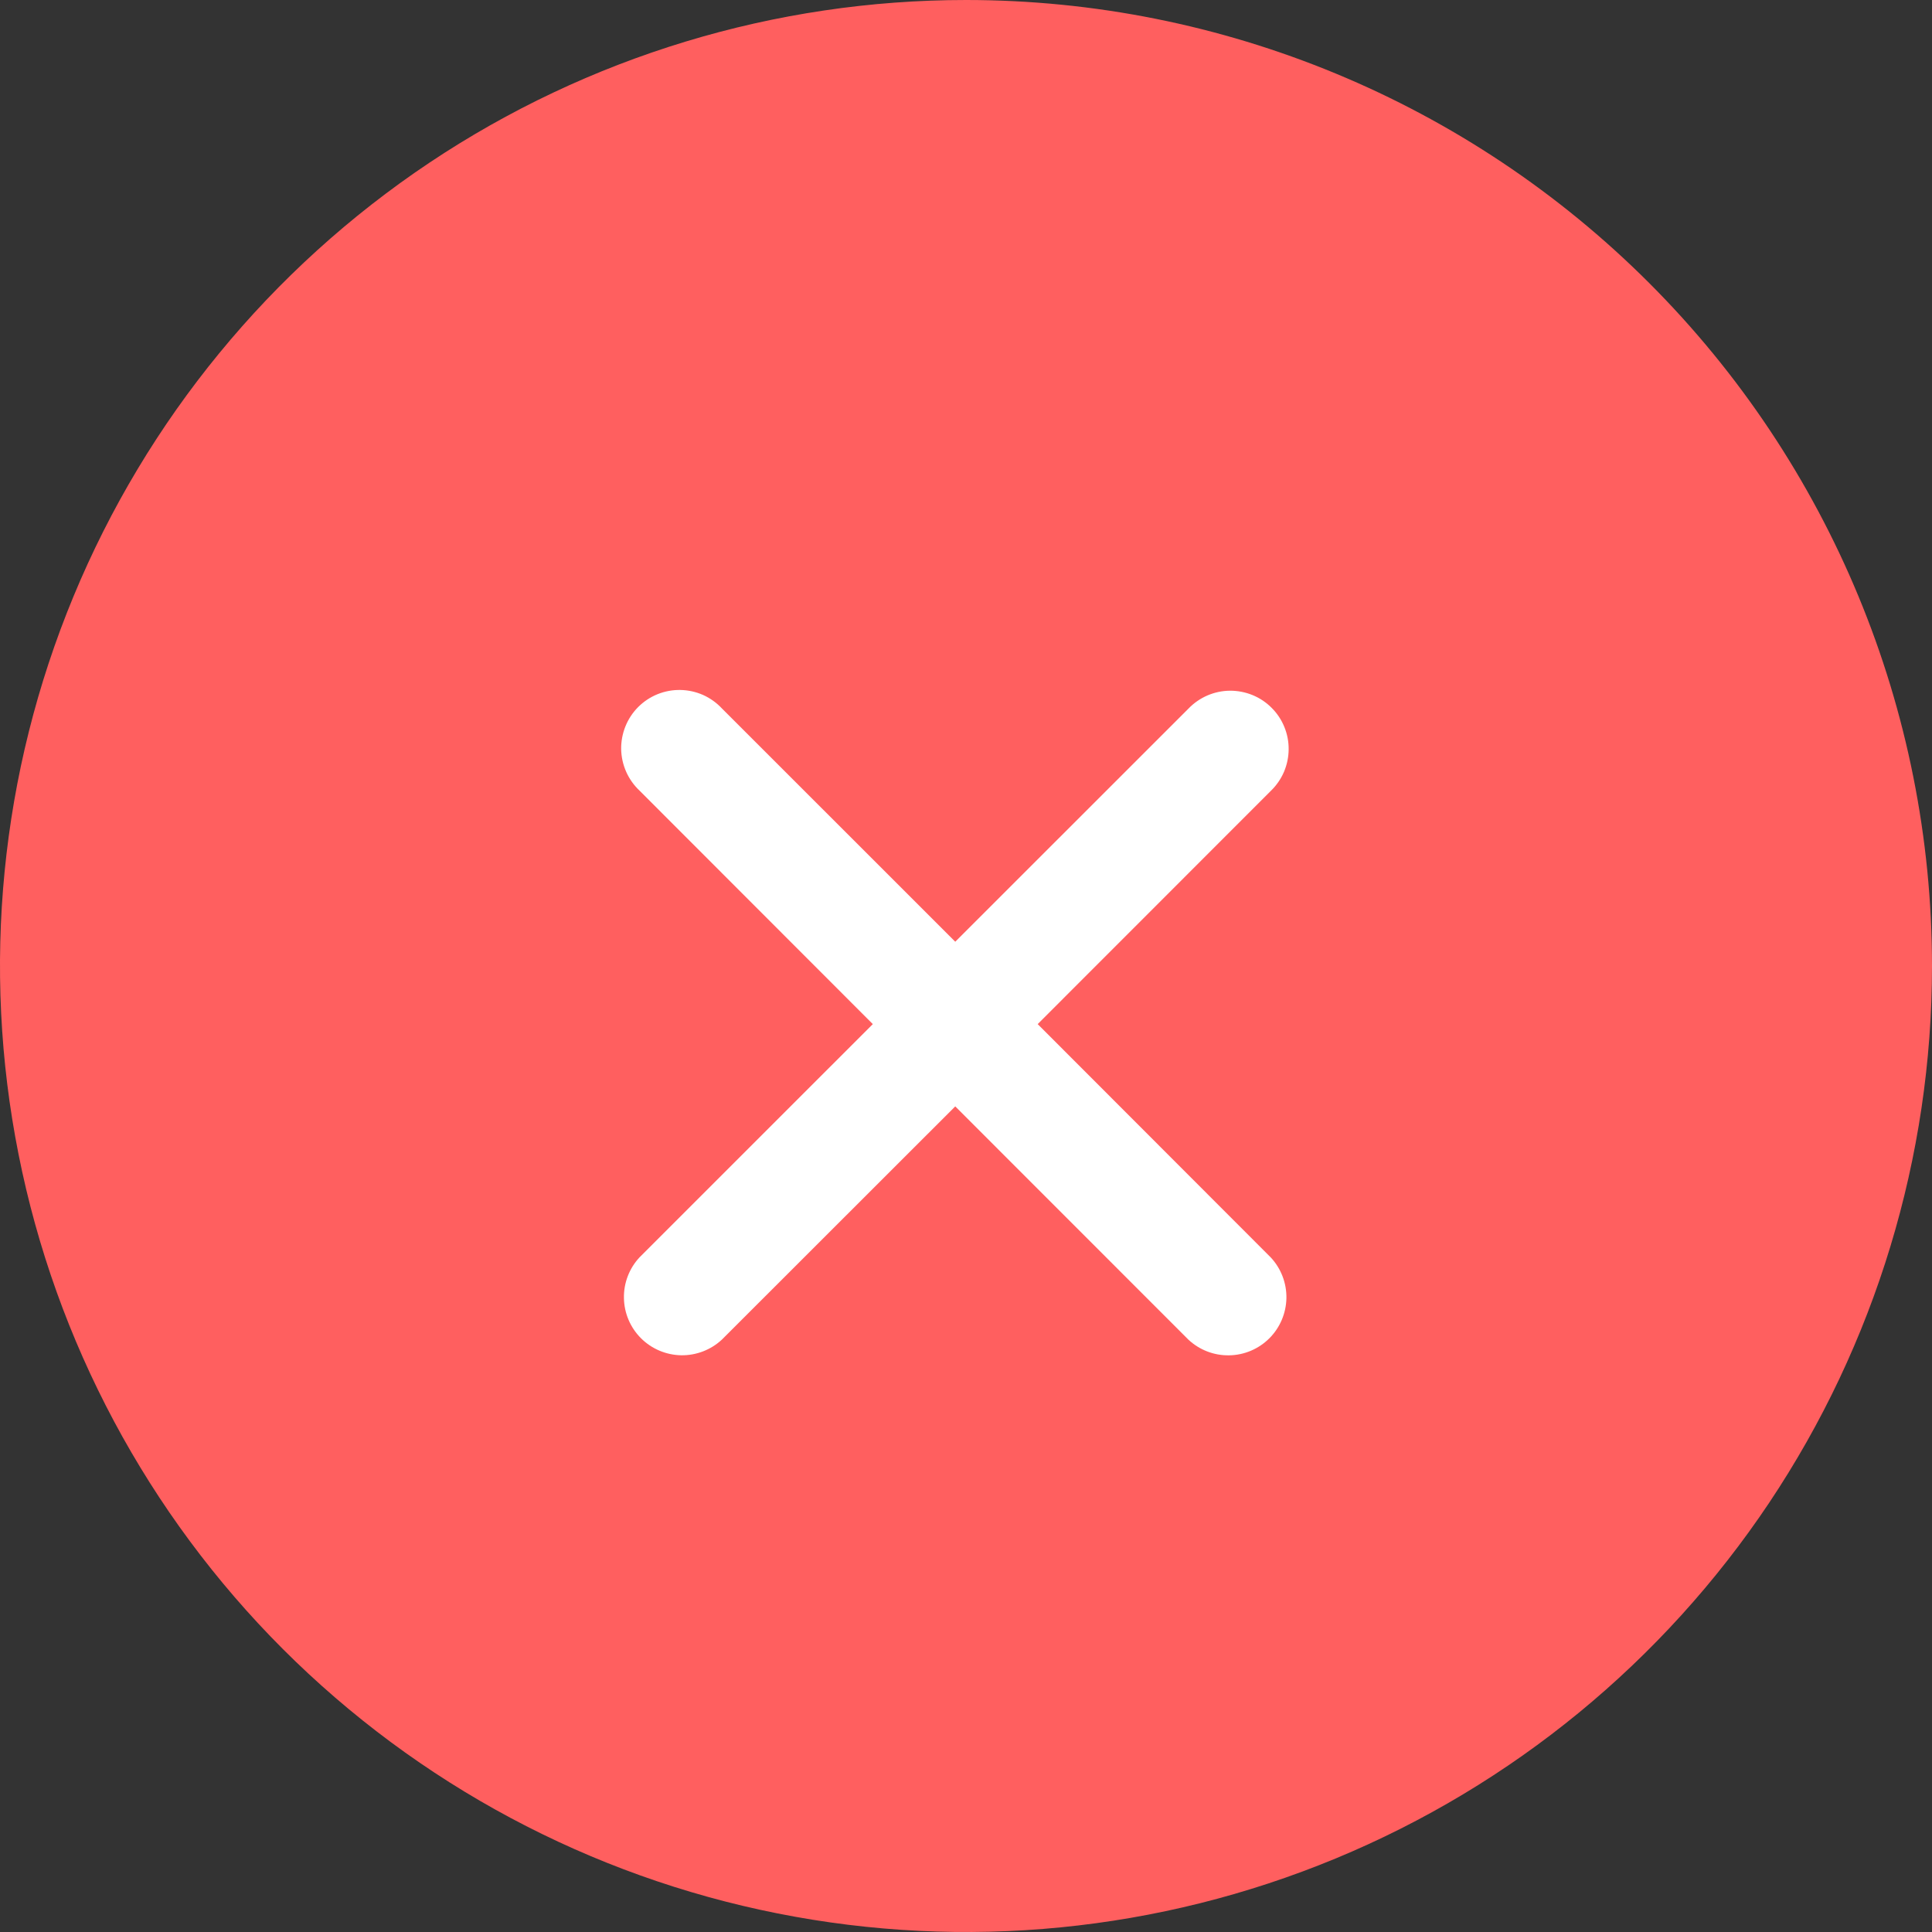
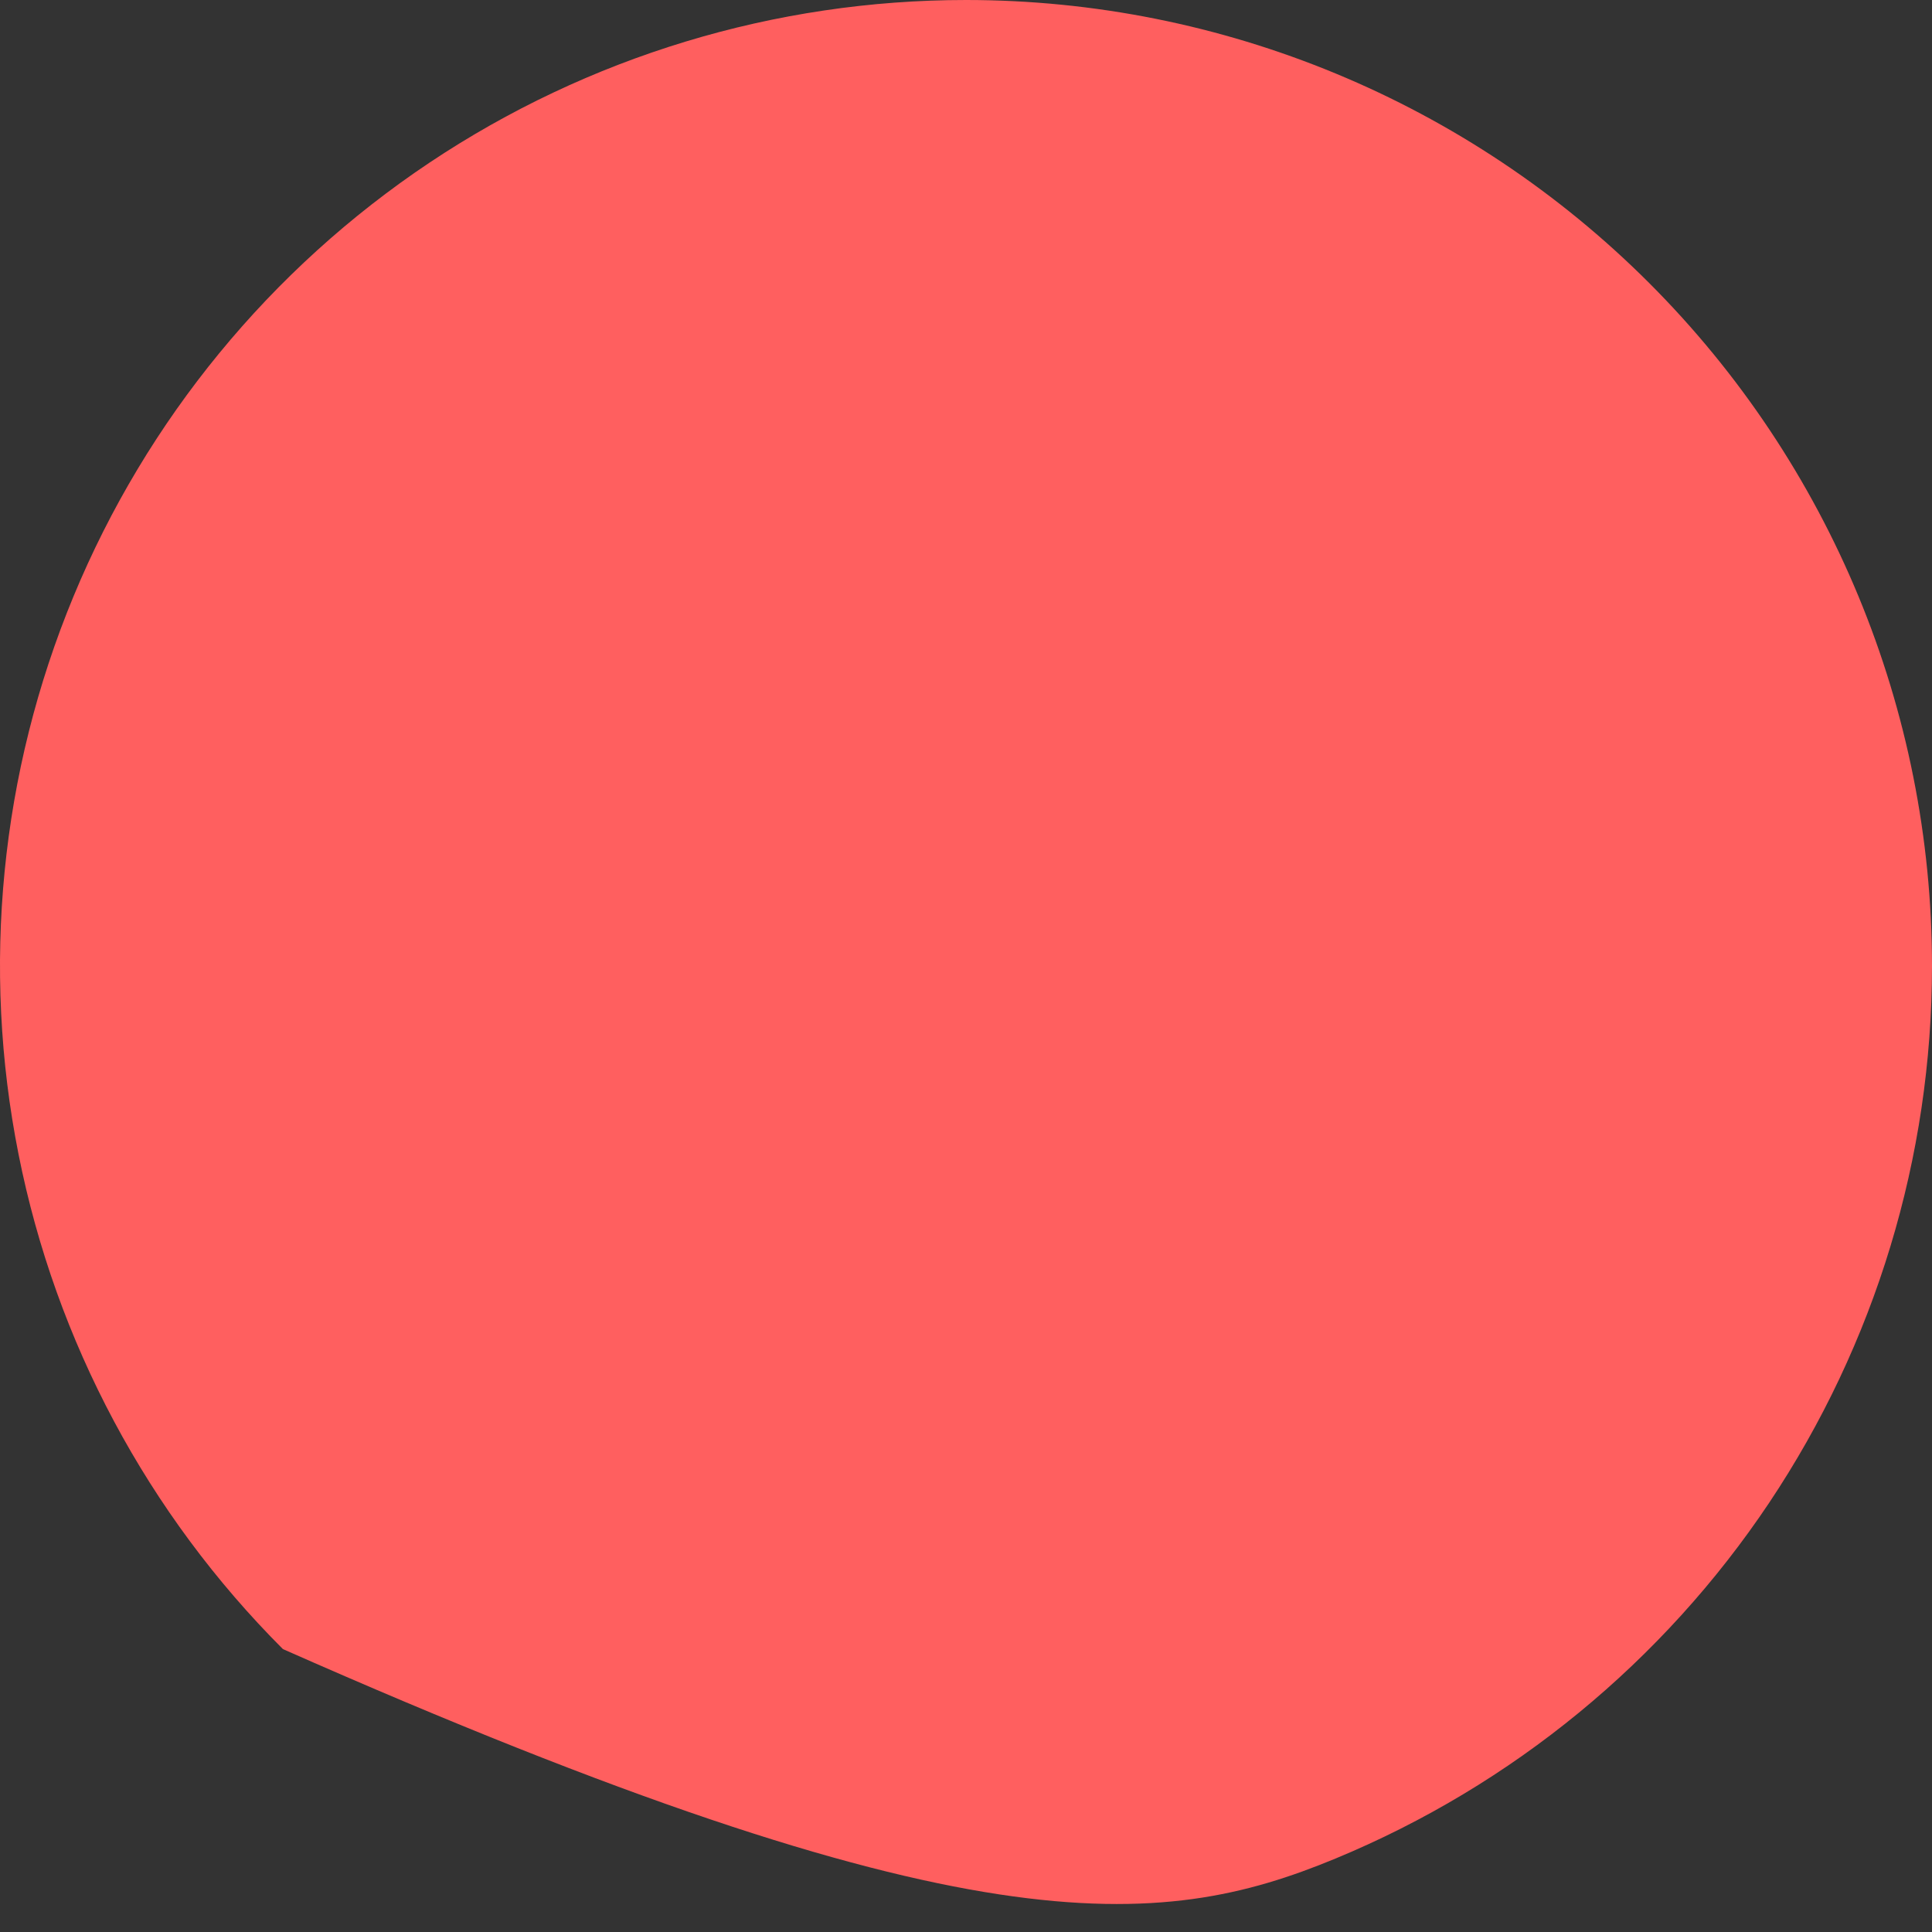
<svg xmlns="http://www.w3.org/2000/svg" width="39" height="39" viewBox="0 0 39 39" fill="none">
  <rect x="0" y="0" width="39" height="39" fill="#333333" stroke="none" />
-   <path d="M19.5 0C15.643 0 11.873 1.144 8.666 3.286C5.46 5.429 2.96 8.475 1.484 12.038C0.008 15.601 -0.378 19.522 0.375 23.304C1.127 27.087 2.984 30.561 5.711 33.289C8.439 36.016 11.913 37.873 15.696 38.625C19.478 39.378 23.399 38.992 26.962 37.516C30.526 36.04 33.571 33.54 35.714 30.334C37.856 27.127 39 23.357 39 19.5C39 14.328 36.946 9.368 33.289 5.711C29.632 2.054 24.672 0 19.5 0Z" fill="#FF5F5F" />
-   <path d="M25.654 15.964C25.766 15.856 25.856 15.726 25.918 15.583C25.979 15.439 26.012 15.285 26.013 15.129C26.015 14.973 25.985 14.818 25.926 14.674C25.867 14.529 25.78 14.398 25.669 14.288C25.559 14.177 25.428 14.09 25.284 14.031C25.139 13.972 24.984 13.942 24.828 13.943C24.672 13.944 24.518 13.977 24.375 14.038C24.231 14.1 24.102 14.189 23.993 14.302L19.283 19.01L14.574 14.302C14.466 14.186 14.337 14.094 14.193 14.029C14.048 13.965 13.893 13.931 13.735 13.928C13.577 13.925 13.421 13.954 13.274 14.013C13.128 14.072 12.995 14.16 12.883 14.272C12.772 14.383 12.684 14.516 12.625 14.663C12.566 14.809 12.537 14.966 12.539 15.123C12.542 15.281 12.577 15.437 12.641 15.581C12.705 15.725 12.798 15.855 12.913 15.963L17.619 20.673L12.91 25.381C12.702 25.604 12.589 25.899 12.595 26.203C12.6 26.508 12.723 26.798 12.939 27.014C13.154 27.229 13.445 27.352 13.749 27.358C14.053 27.363 14.348 27.25 14.571 27.043L19.283 22.334L23.991 27.044C24.214 27.252 24.509 27.365 24.814 27.359C25.118 27.354 25.408 27.231 25.624 27.015C25.839 26.8 25.962 26.509 25.968 26.205C25.973 25.901 25.86 25.606 25.652 25.383L20.947 20.673L25.654 15.964Z" fill="white" />
+   <path d="M19.5 0C15.643 0 11.873 1.144 8.666 3.286C5.46 5.429 2.96 8.475 1.484 12.038C0.008 15.601 -0.378 19.522 0.375 23.304C1.127 27.087 2.984 30.561 5.711 33.289C19.478 39.378 23.399 38.992 26.962 37.516C30.526 36.04 33.571 33.54 35.714 30.334C37.856 27.127 39 23.357 39 19.5C39 14.328 36.946 9.368 33.289 5.711C29.632 2.054 24.672 0 19.5 0Z" fill="#FF5F5F" />
</svg>